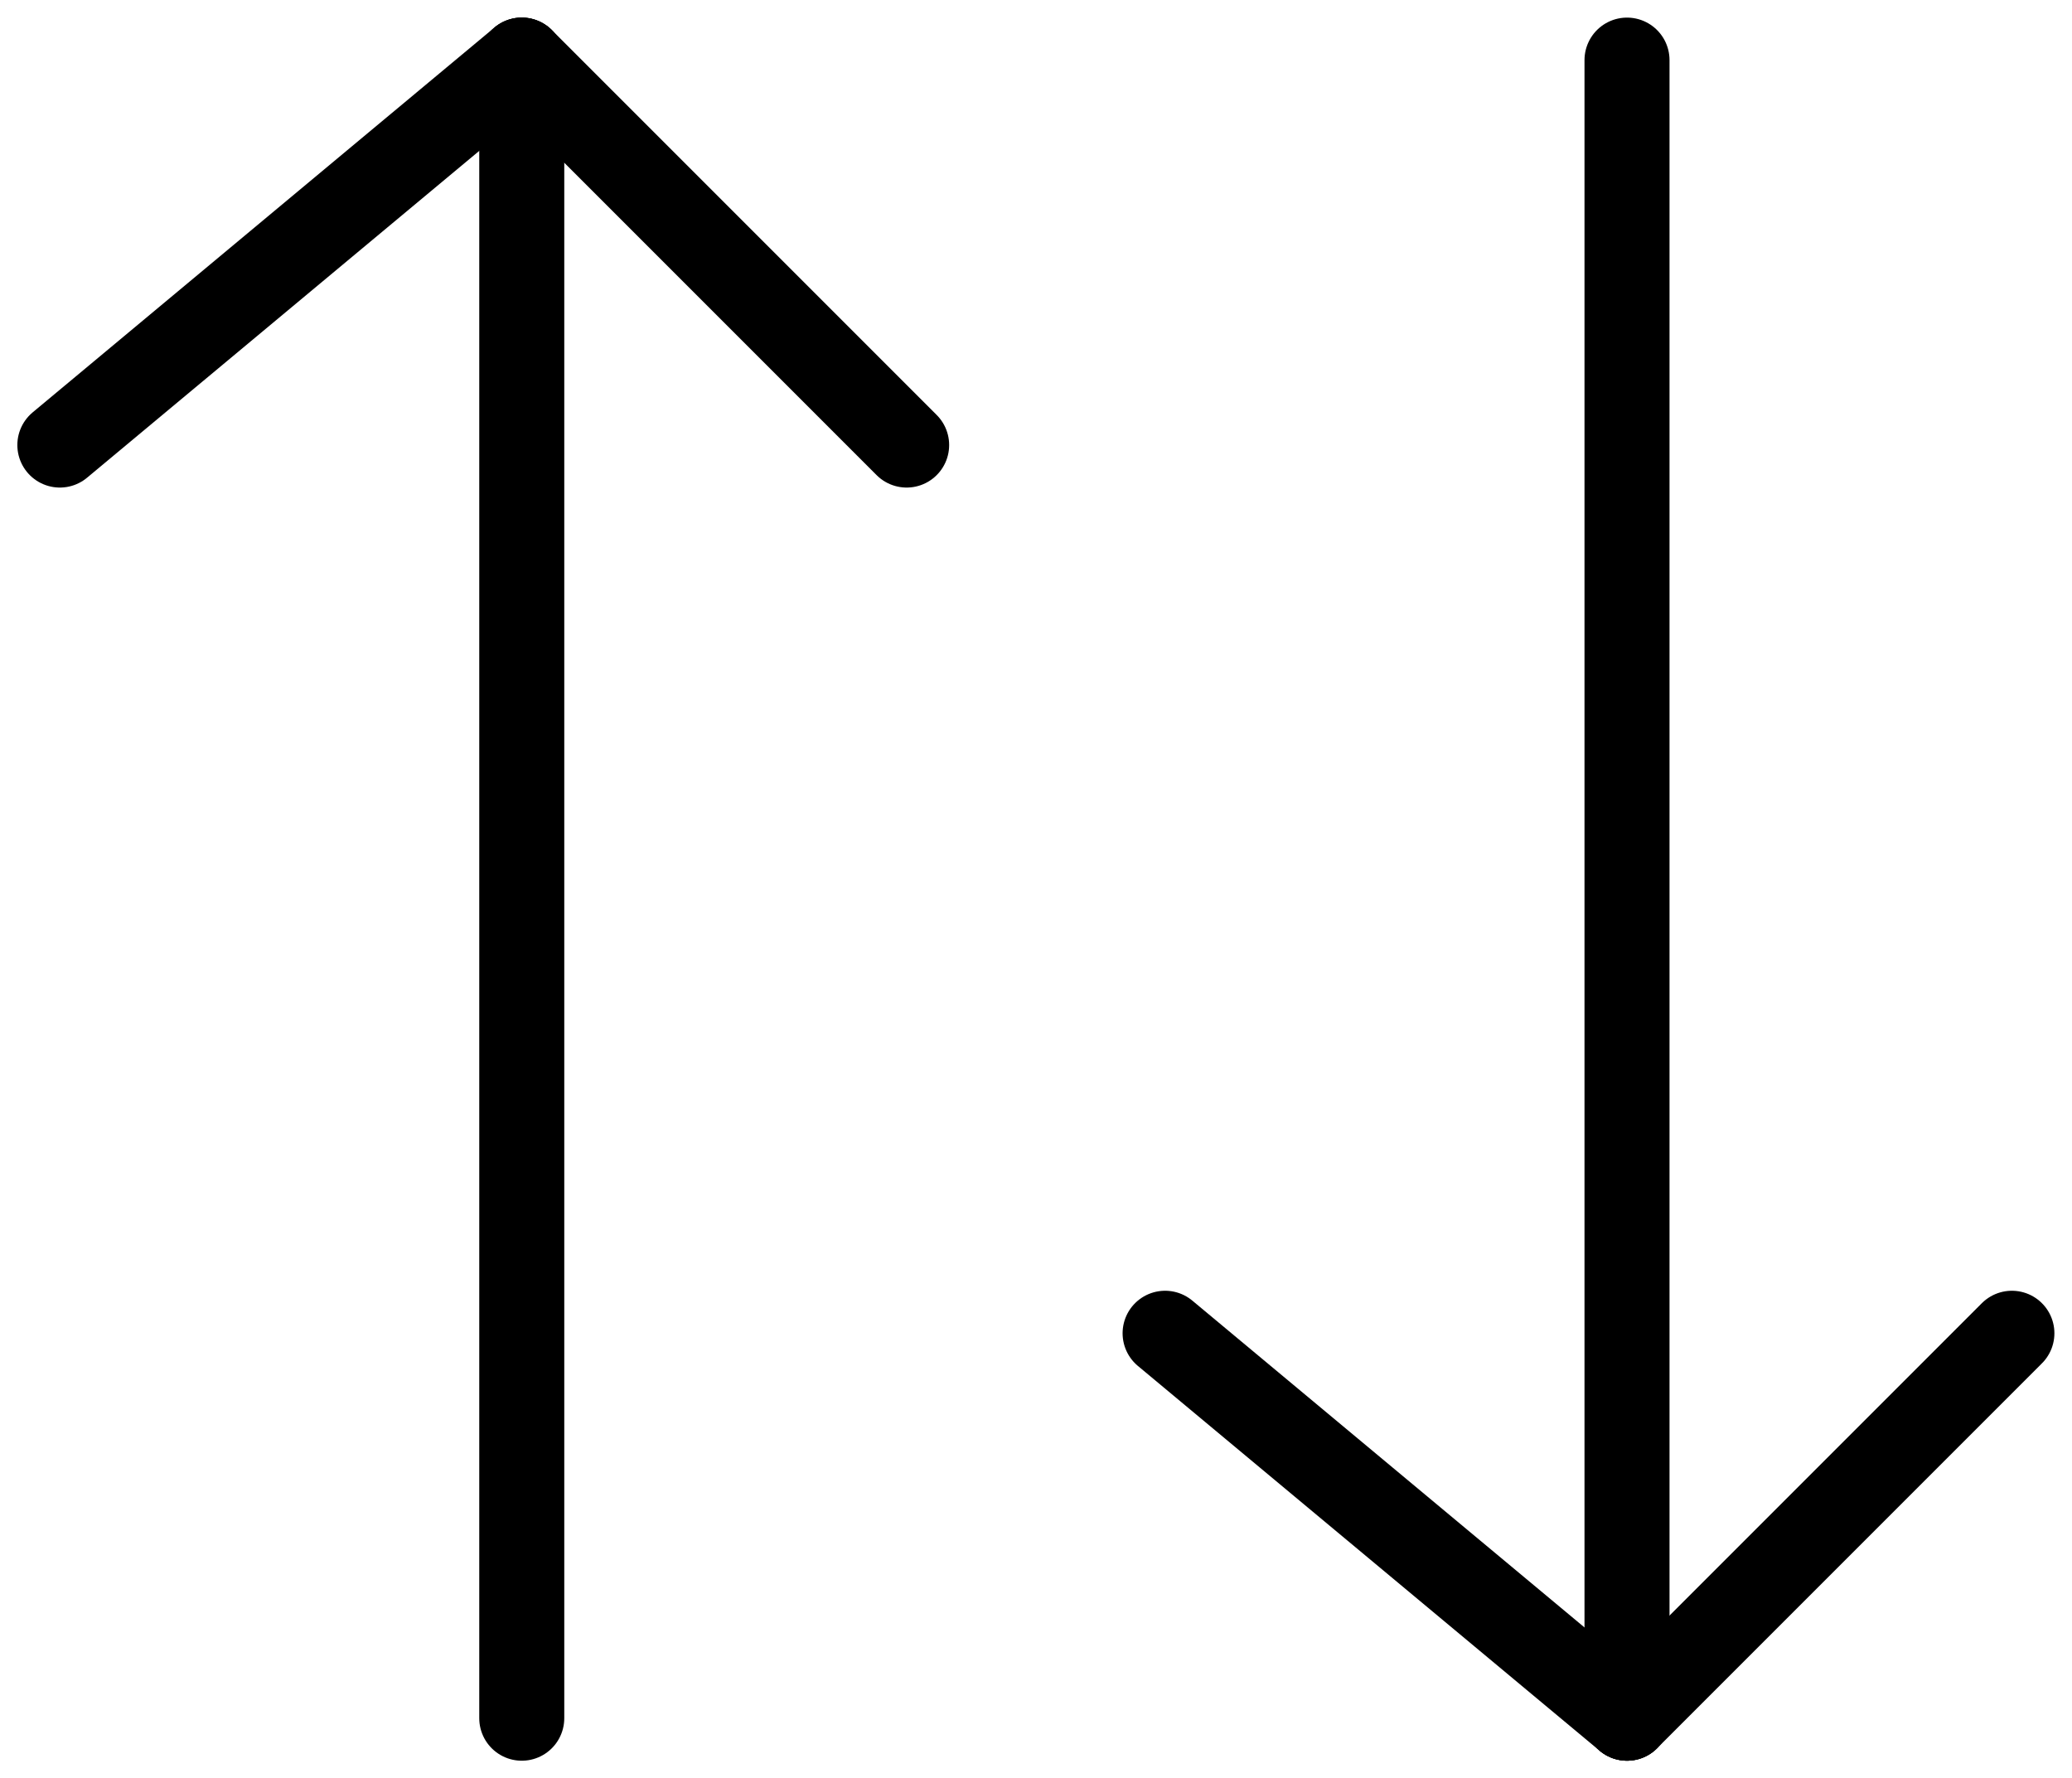
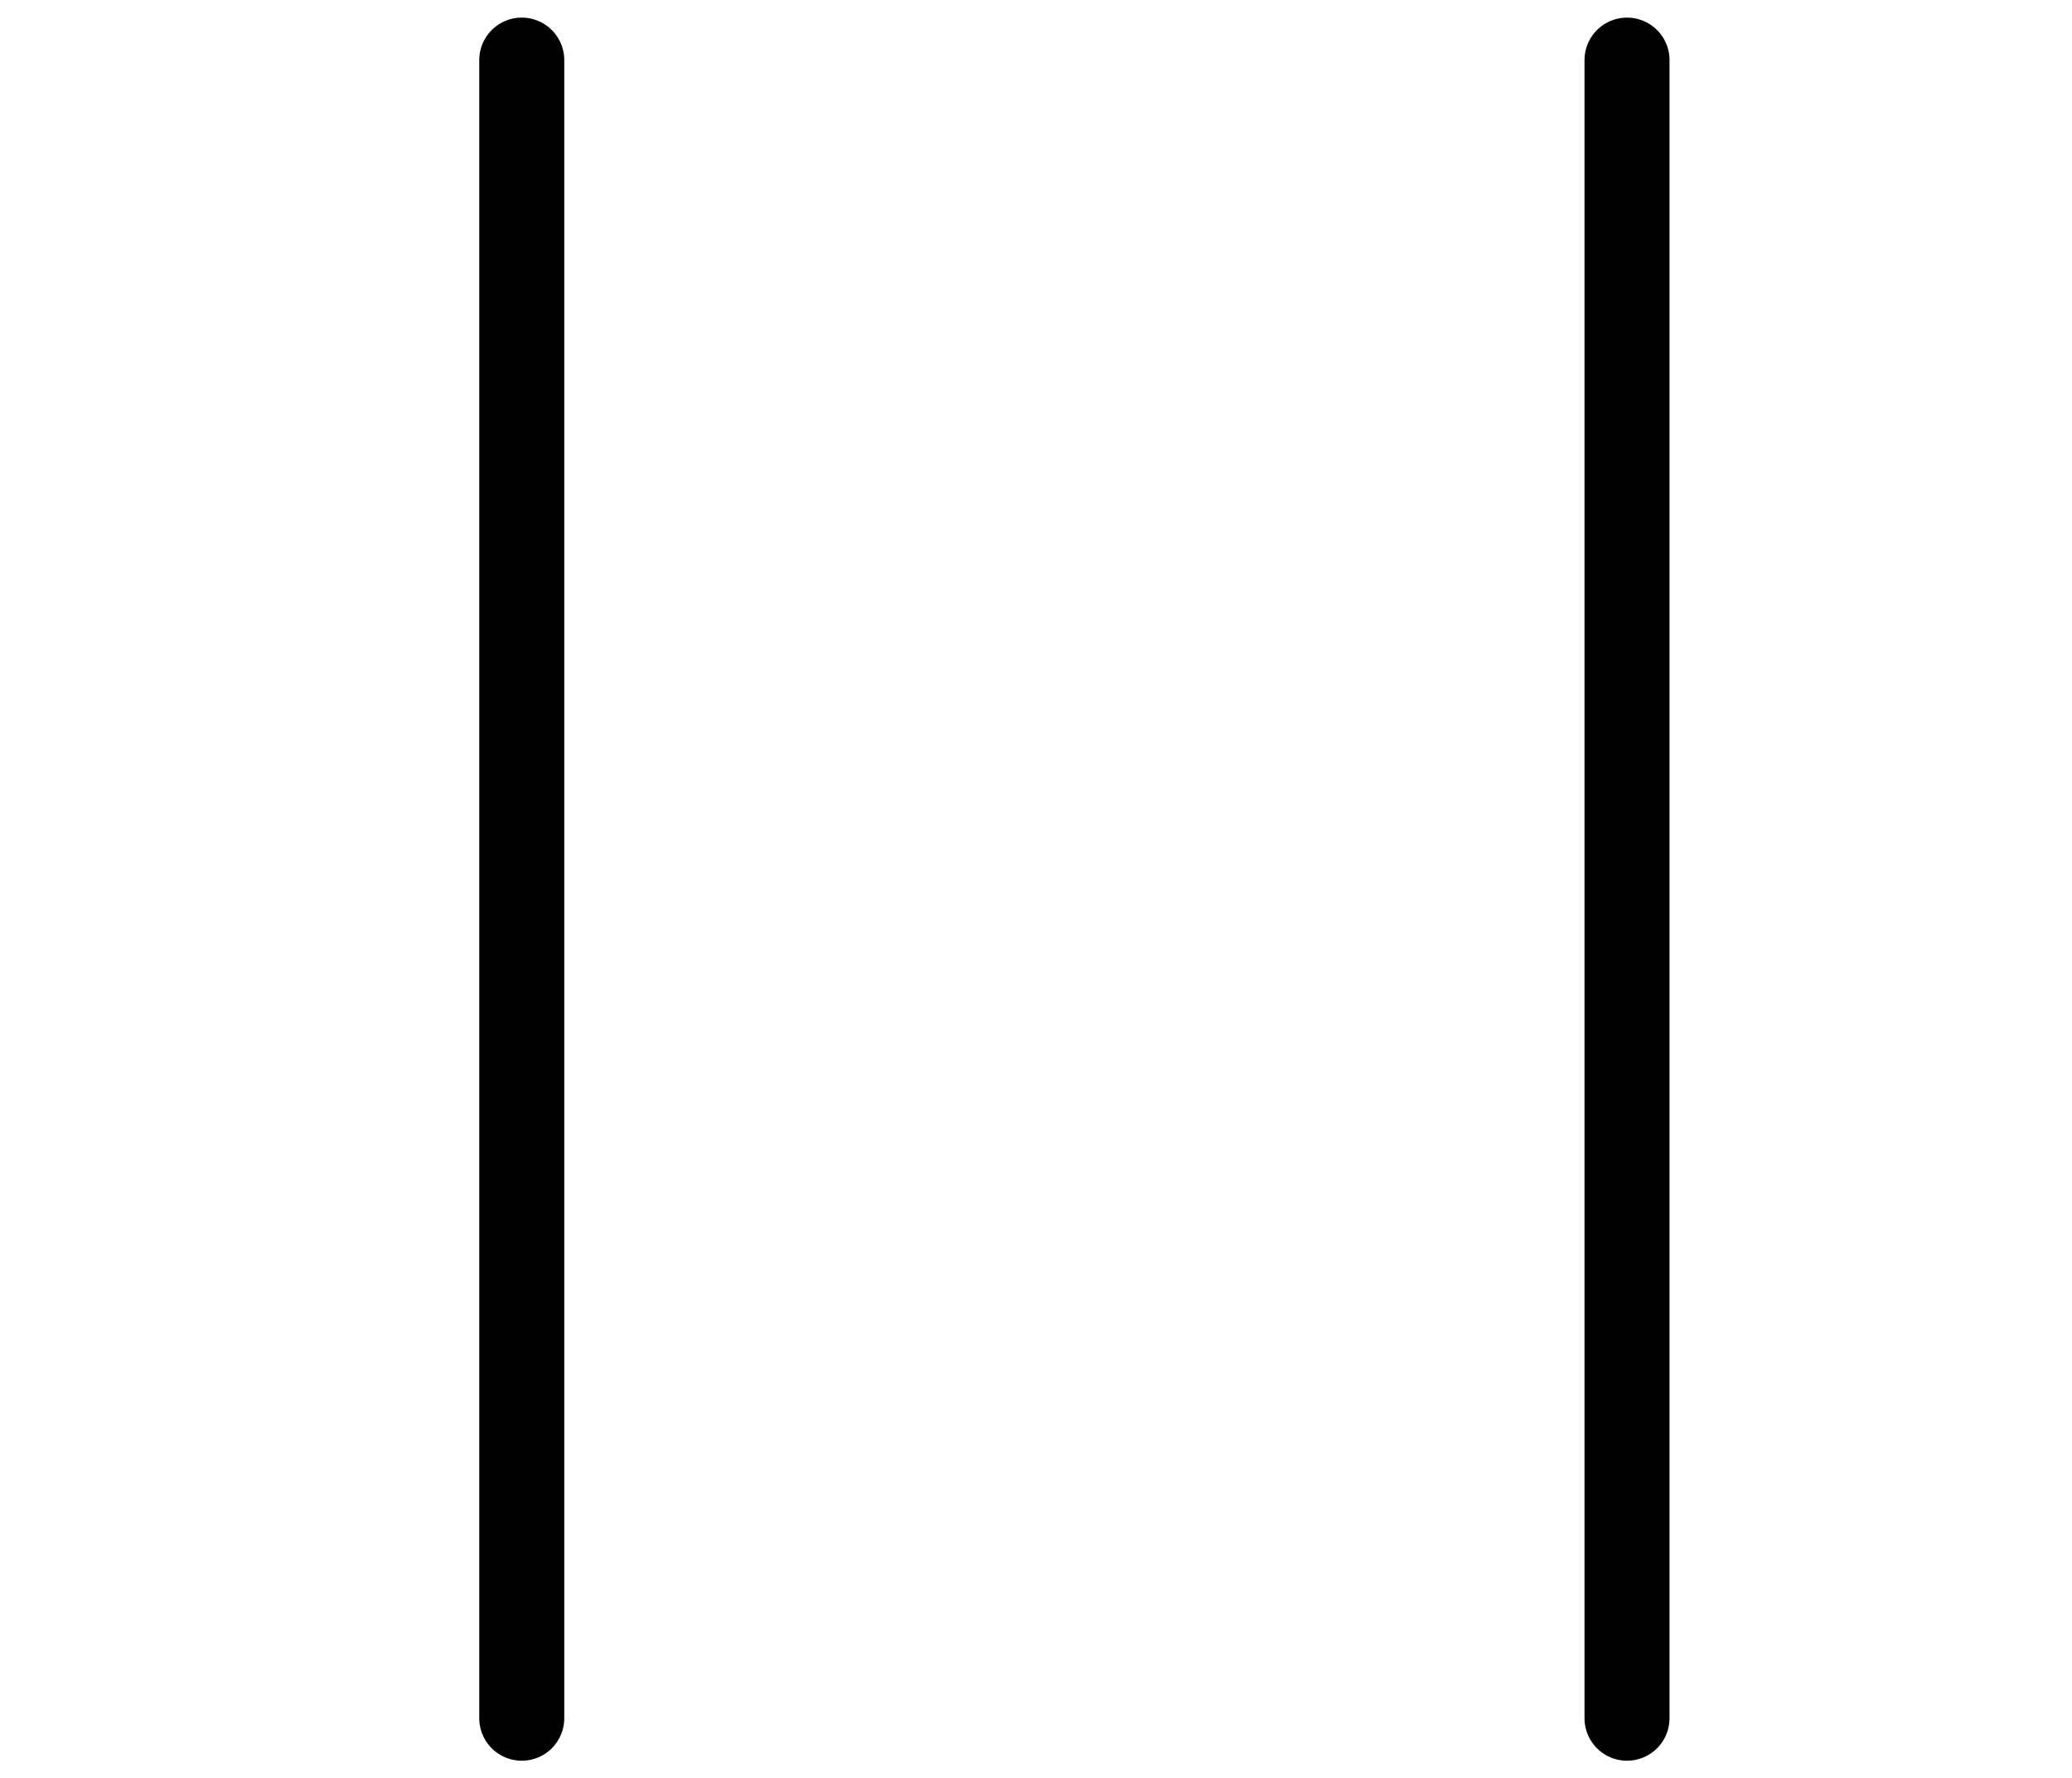
<svg xmlns="http://www.w3.org/2000/svg" width="24.371" height="20.914" viewBox="0 0 24.371 20.914">
  <defs>
    <style>.a{fill:none;stroke:#000;stroke-linecap:round;}</style>
  </defs>
  <g transform="translate(-319.296 -490.793)">
    <g transform="translate(0.5 -19)">
      <line class="a" y1="19.5" transform="translate(324.933 510.5)" />
-       <line class="a" y1="4.527" x2="5.433" transform="translate(319.5 510.5)" />
-       <line class="a" x1="4.527" y1="4.527" transform="translate(324.933 510.5)" />
    </g>
    <g transform="translate(333 491.5)">
      <line class="a" y2="19.5" transform="translate(5.433 0)" />
-       <line class="a" x2="5.433" y2="4.527" transform="translate(0 14.973)" />
-       <line class="a" x1="4.527" y2="4.527" transform="translate(5.433 14.973)" />
    </g>
  </g>
</svg>